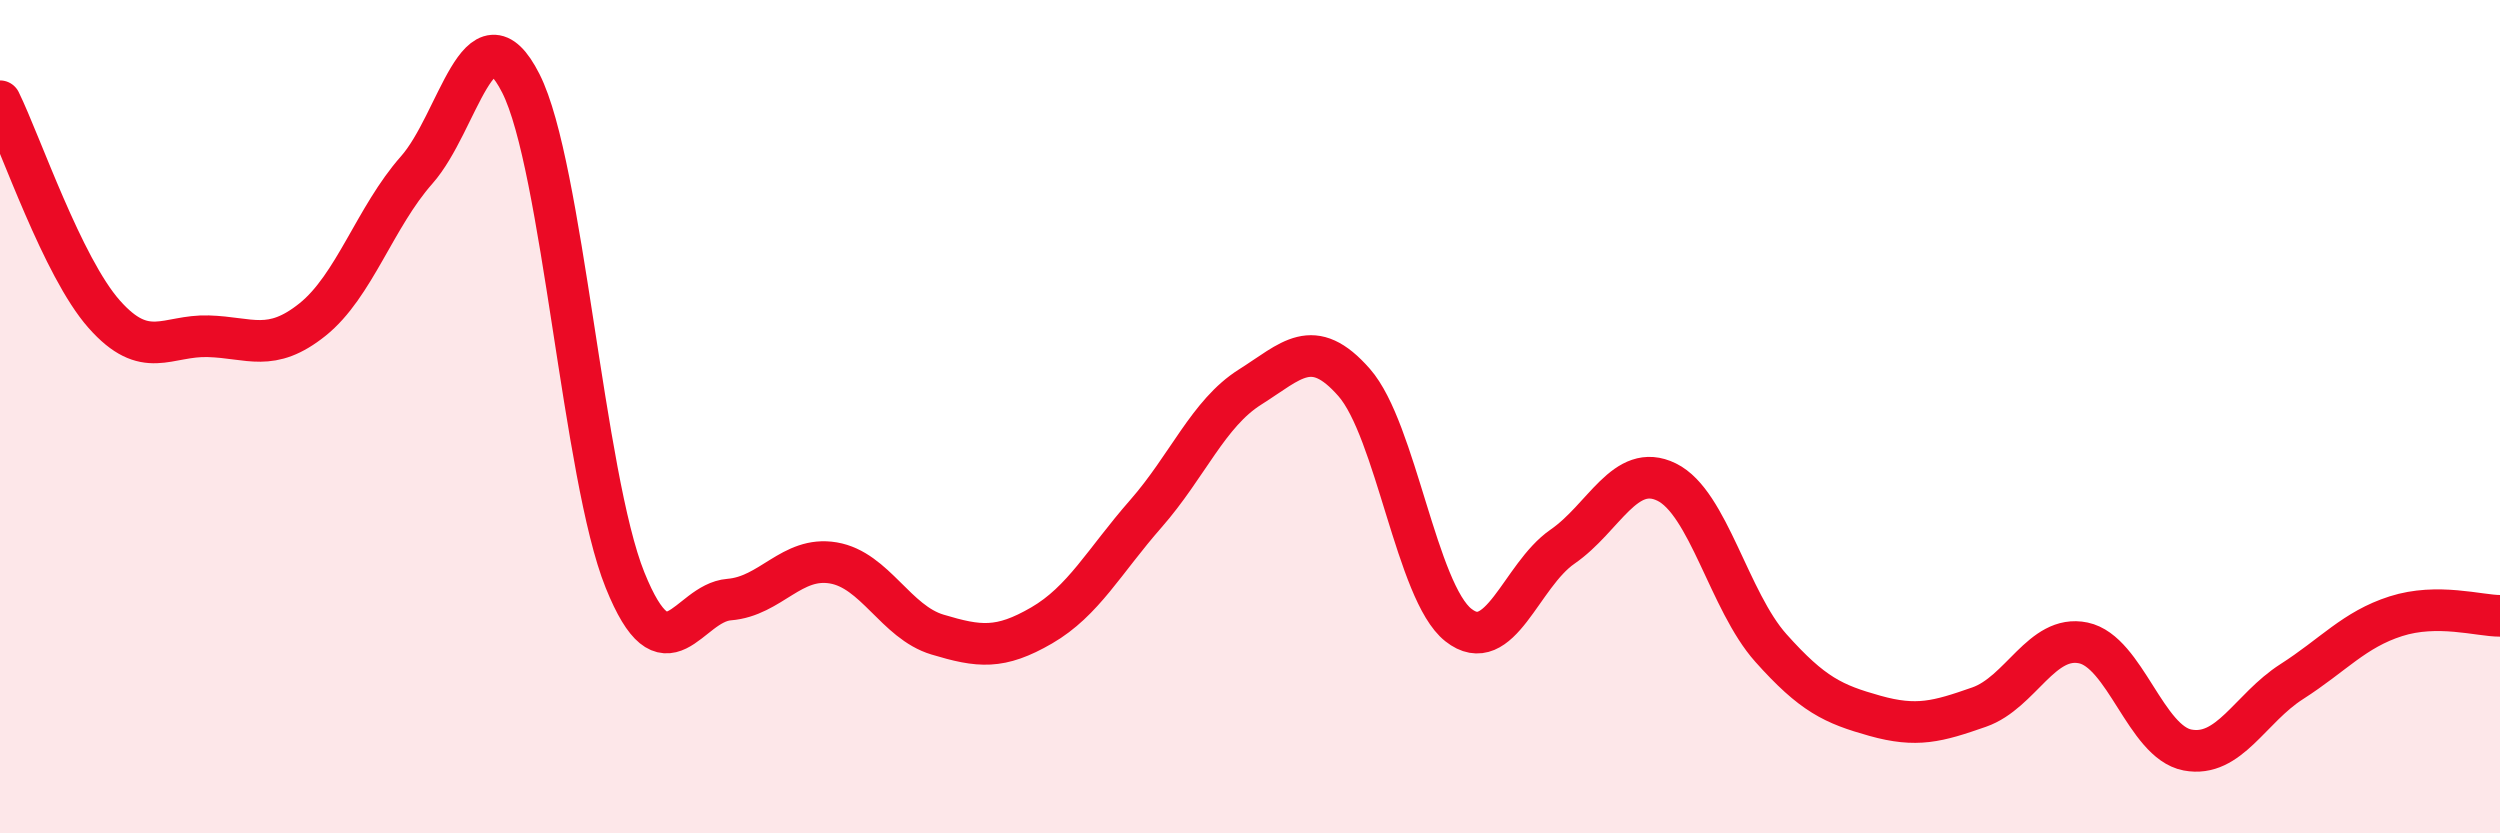
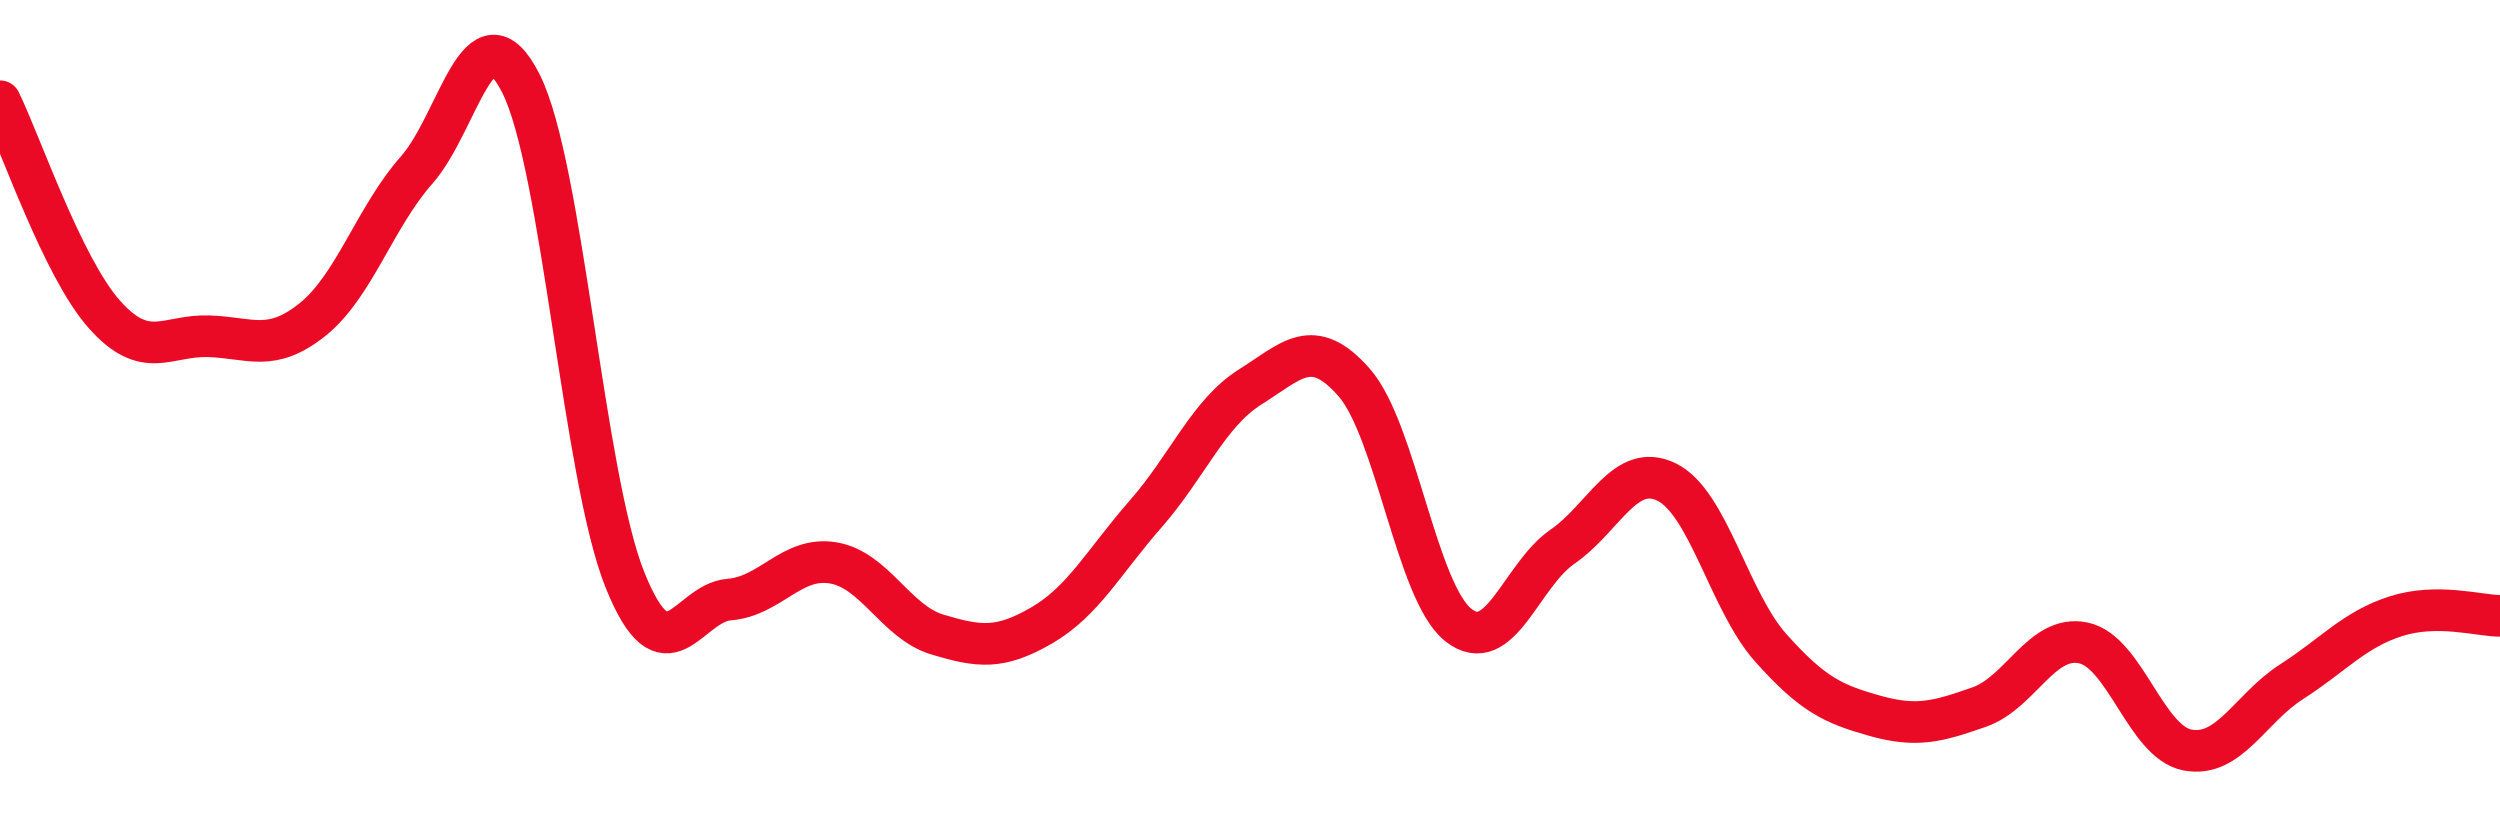
<svg xmlns="http://www.w3.org/2000/svg" width="60" height="20" viewBox="0 0 60 20">
-   <path d="M 0,2.43 C 0.5,3.45 1.5,6.41 2.5,7.54 C 3.5,8.67 4,8.04 5,8.07 C 6,8.1 6.5,8.47 7.5,7.67 C 8.5,6.87 9,5.21 10,4.08 C 11,2.95 11.5,0.03 12.5,2 C 13.5,3.97 14,11.44 15,13.92 C 16,16.4 16.5,14.47 17.5,14.39 C 18.5,14.31 19,13.34 20,13.51 C 21,13.68 21.5,14.93 22.5,15.23 C 23.5,15.53 24,15.59 25,15.01 C 26,14.43 26.5,13.47 27.5,12.33 C 28.5,11.19 29,9.92 30,9.29 C 31,8.66 31.5,8.04 32.5,9.18 C 33.5,10.32 34,14.21 35,15 C 36,15.79 36.5,13.81 37.5,13.12 C 38.5,12.43 39,11.08 40,11.57 C 41,12.06 41.5,14.43 42.5,15.55 C 43.5,16.67 44,16.9 45,17.18 C 46,17.46 46.5,17.32 47.5,16.97 C 48.5,16.62 49,15.22 50,15.43 C 51,15.64 51.5,17.81 52.5,18 C 53.5,18.19 54,17 55,16.36 C 56,15.72 56.5,15.11 57.5,14.79 C 58.5,14.47 59.5,14.78 60,14.78L60 20L0 20Z" fill="#EB0A25" opacity="0.1" stroke-linecap="round" stroke-linejoin="round" />
  <path d="M 0,2.43 C 0.5,3.45 1.5,6.41 2.5,7.54 C 3.5,8.67 4,8.04 5,8.07 C 6,8.1 6.5,8.47 7.5,7.67 C 8.5,6.87 9,5.21 10,4.08 C 11,2.95 11.5,0.03 12.5,2 C 13.5,3.97 14,11.44 15,13.92 C 16,16.4 16.5,14.47 17.5,14.39 C 18.5,14.31 19,13.34 20,13.51 C 21,13.68 21.5,14.93 22.5,15.23 C 23.5,15.53 24,15.59 25,15.01 C 26,14.43 26.5,13.47 27.5,12.33 C 28.5,11.19 29,9.92 30,9.29 C 31,8.66 31.5,8.04 32.5,9.18 C 33.5,10.32 34,14.21 35,15 C 36,15.79 36.5,13.81 37.5,13.12 C 38.5,12.43 39,11.08 40,11.57 C 41,12.06 41.5,14.43 42.5,15.55 C 43.5,16.67 44,16.9 45,17.18 C 46,17.46 46.5,17.32 47.5,16.97 C 48.5,16.62 49,15.22 50,15.43 C 51,15.64 51.5,17.81 52.5,18 C 53.5,18.19 54,17 55,16.36 C 56,15.72 56.5,15.11 57.5,14.79 C 58.5,14.47 59.5,14.78 60,14.78" stroke="#EB0A25" stroke-width="1" fill="none" stroke-linecap="round" stroke-linejoin="round" />
</svg>